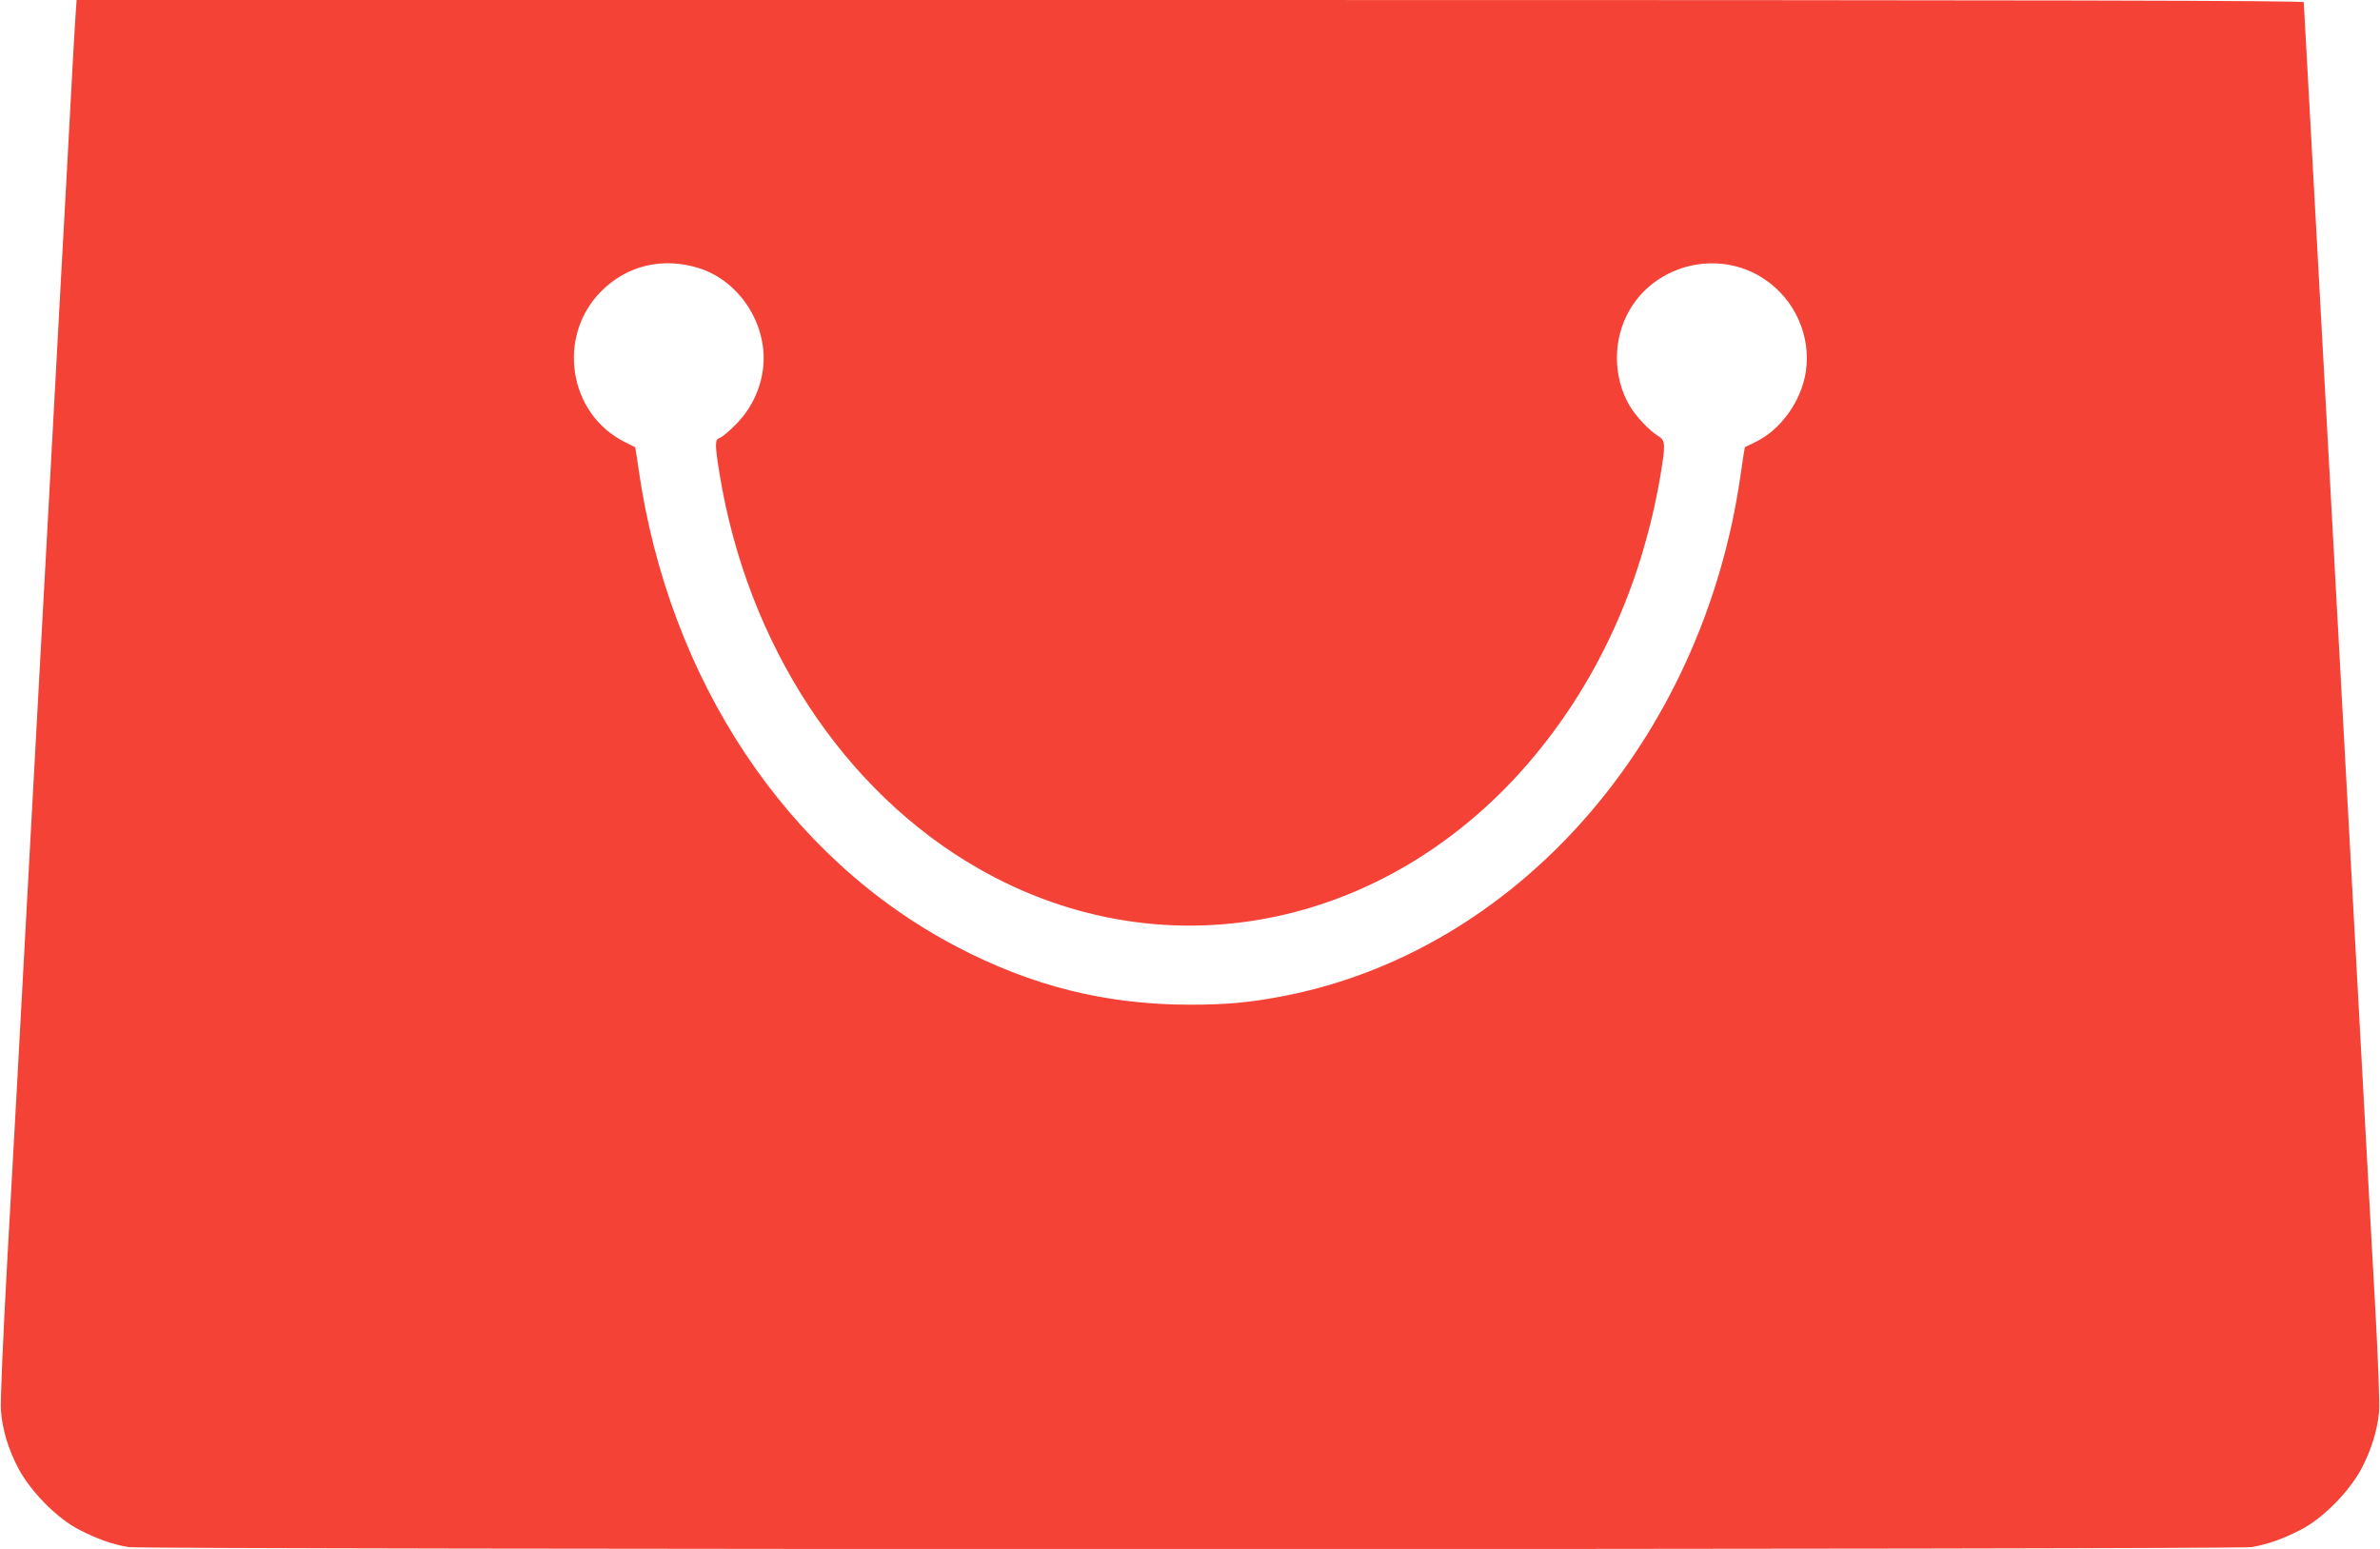
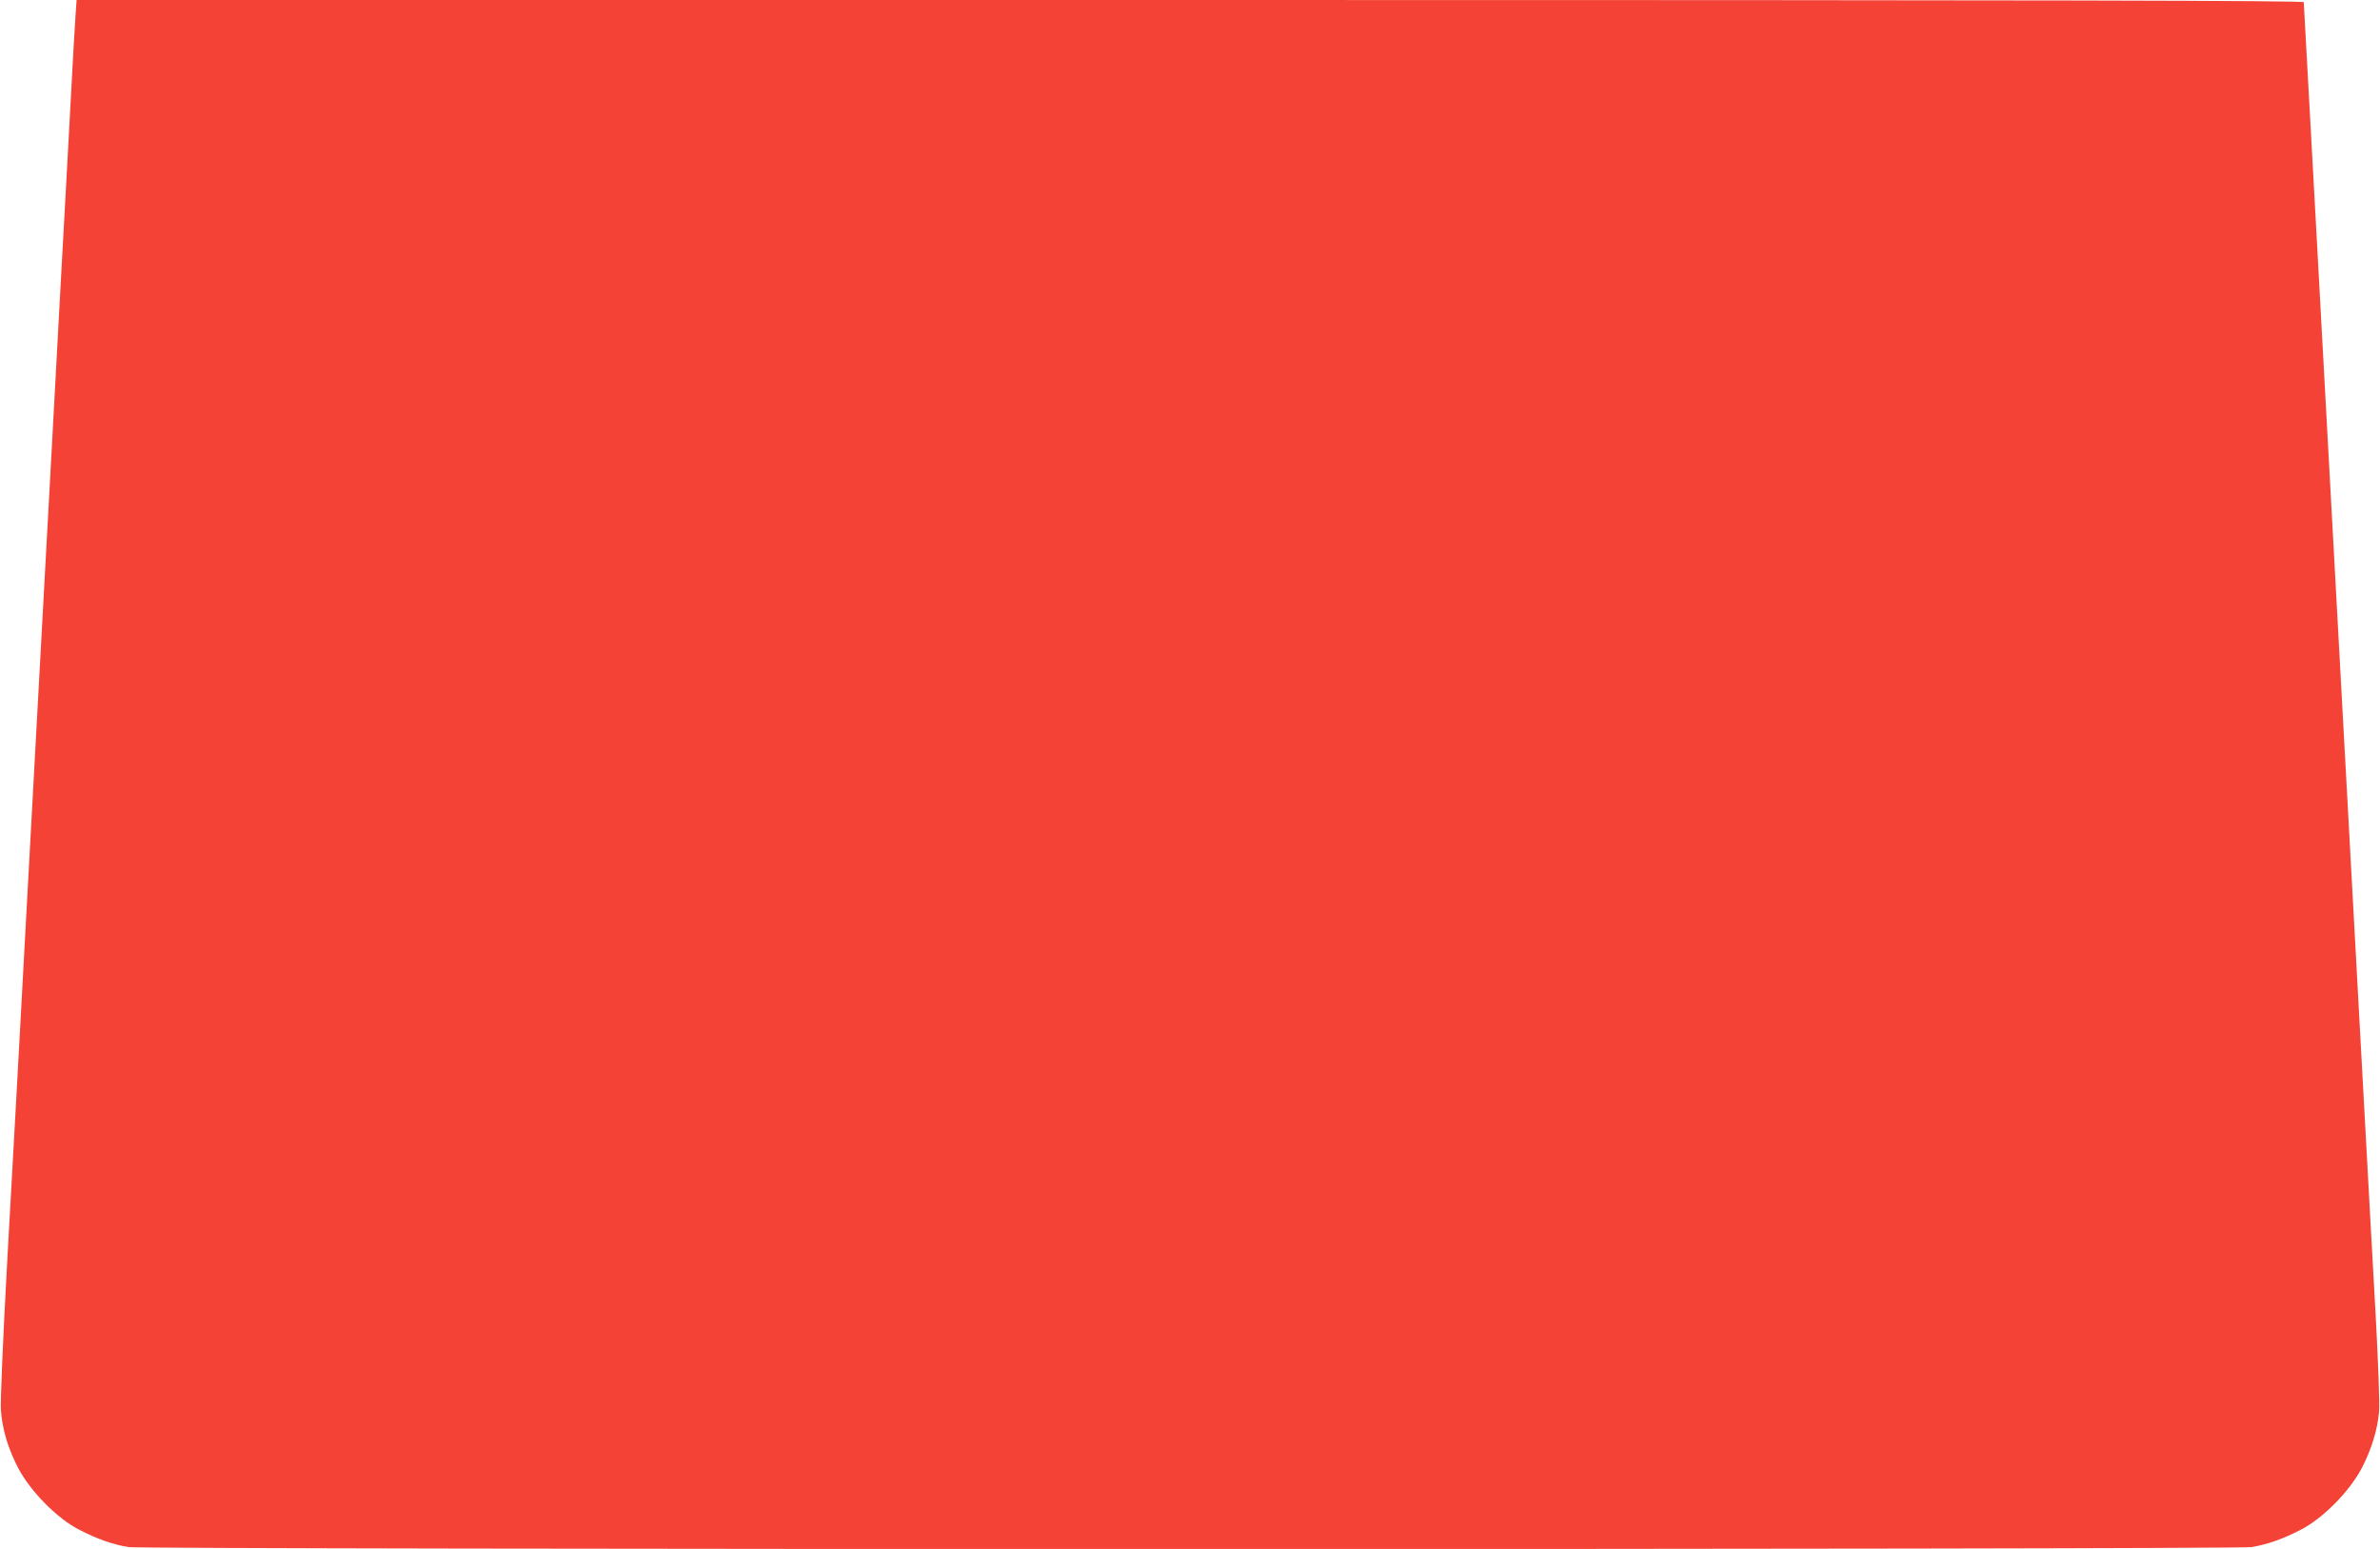
<svg xmlns="http://www.w3.org/2000/svg" version="1.0" width="1280pt" height="833pt" viewBox="0 0 1280 833" preserveAspectRatio="xMidYMid meet">
  <g transform="translate(0,833) scale(0.1,-0.1)" fill="#f44336" stroke="none">
-     <path d="M406 8243 c-4 -49 -15 -254 -26 -458 -11 -203 -33 -615 -50 -915 -16 -300 -43 -797 -60 -1105 -17 -308 -39 -720 -50 -915 -11 -195 -33 -607 -50 -915 -75 -1379 -92 -1694 -131 -2385 -23 -418 -38 -766 -34 -806 8 -103 39 -206 93 -309 64 -123 209 -271 327 -331 96 -50 181 -80 266 -94 89 -14 11329 -14 11418 0 85 14 170 44 266 94 118 60 263 208 327 331 52 101 84 203 93 303 4 37 -5 274 -19 532 -14 256 -40 713 -56 1015 -17 303 -39 714 -50 915 -11 201 -34 613 -50 915 -17 303 -39 714 -50 915 -38 695 -70 1278 -110 2015 -22 407 -47 857 -55 1000 -8 143 -15 266 -15 273 0 9 -1204 12 -5989 12 l-5989 0 -6 -87z m3350 -1354 c230 -71 384 -322 345 -560 -17 -107 -69 -208 -146 -284 -34 -35 -72 -66 -84 -70 -27 -8 -27 -33 -1 -194 150 -918 667 -1706 1391 -2121 1020 -585 2257 -319 3030 652 328 412 545 907 639 1461 28 167 27 188 -10 211 -48 28 -125 110 -158 168 -88 154 -88 352 0 507 144 253 484 333 727 170 164 -109 252 -306 223 -498 -24 -157 -133 -310 -267 -376 -33 -17 -61 -30 -61 -30 -1 0 -11 -67 -23 -150 -204 -1428 -1208 -2567 -2471 -2804 -175 -33 -296 -44 -490 -44 -449 0 -849 99 -1255 312 -912 477 -1549 1434 -1711 2571 -9 63 -17 115 -18 115 0 0 -26 12 -56 28 -303 151 -368 569 -126 811 138 139 330 184 522 125z" />
+     <path d="M406 8243 c-4 -49 -15 -254 -26 -458 -11 -203 -33 -615 -50 -915 -16 -300 -43 -797 -60 -1105 -17 -308 -39 -720 -50 -915 -11 -195 -33 -607 -50 -915 -75 -1379 -92 -1694 -131 -2385 -23 -418 -38 -766 -34 -806 8 -103 39 -206 93 -309 64 -123 209 -271 327 -331 96 -50 181 -80 266 -94 89 -14 11329 -14 11418 0 85 14 170 44 266 94 118 60 263 208 327 331 52 101 84 203 93 303 4 37 -5 274 -19 532 -14 256 -40 713 -56 1015 -17 303 -39 714 -50 915 -11 201 -34 613 -50 915 -17 303 -39 714 -50 915 -38 695 -70 1278 -110 2015 -22 407 -47 857 -55 1000 -8 143 -15 266 -15 273 0 9 -1204 12 -5989 12 l-5989 0 -6 -87z m3350 -1354 z" />
  </g>
</svg>